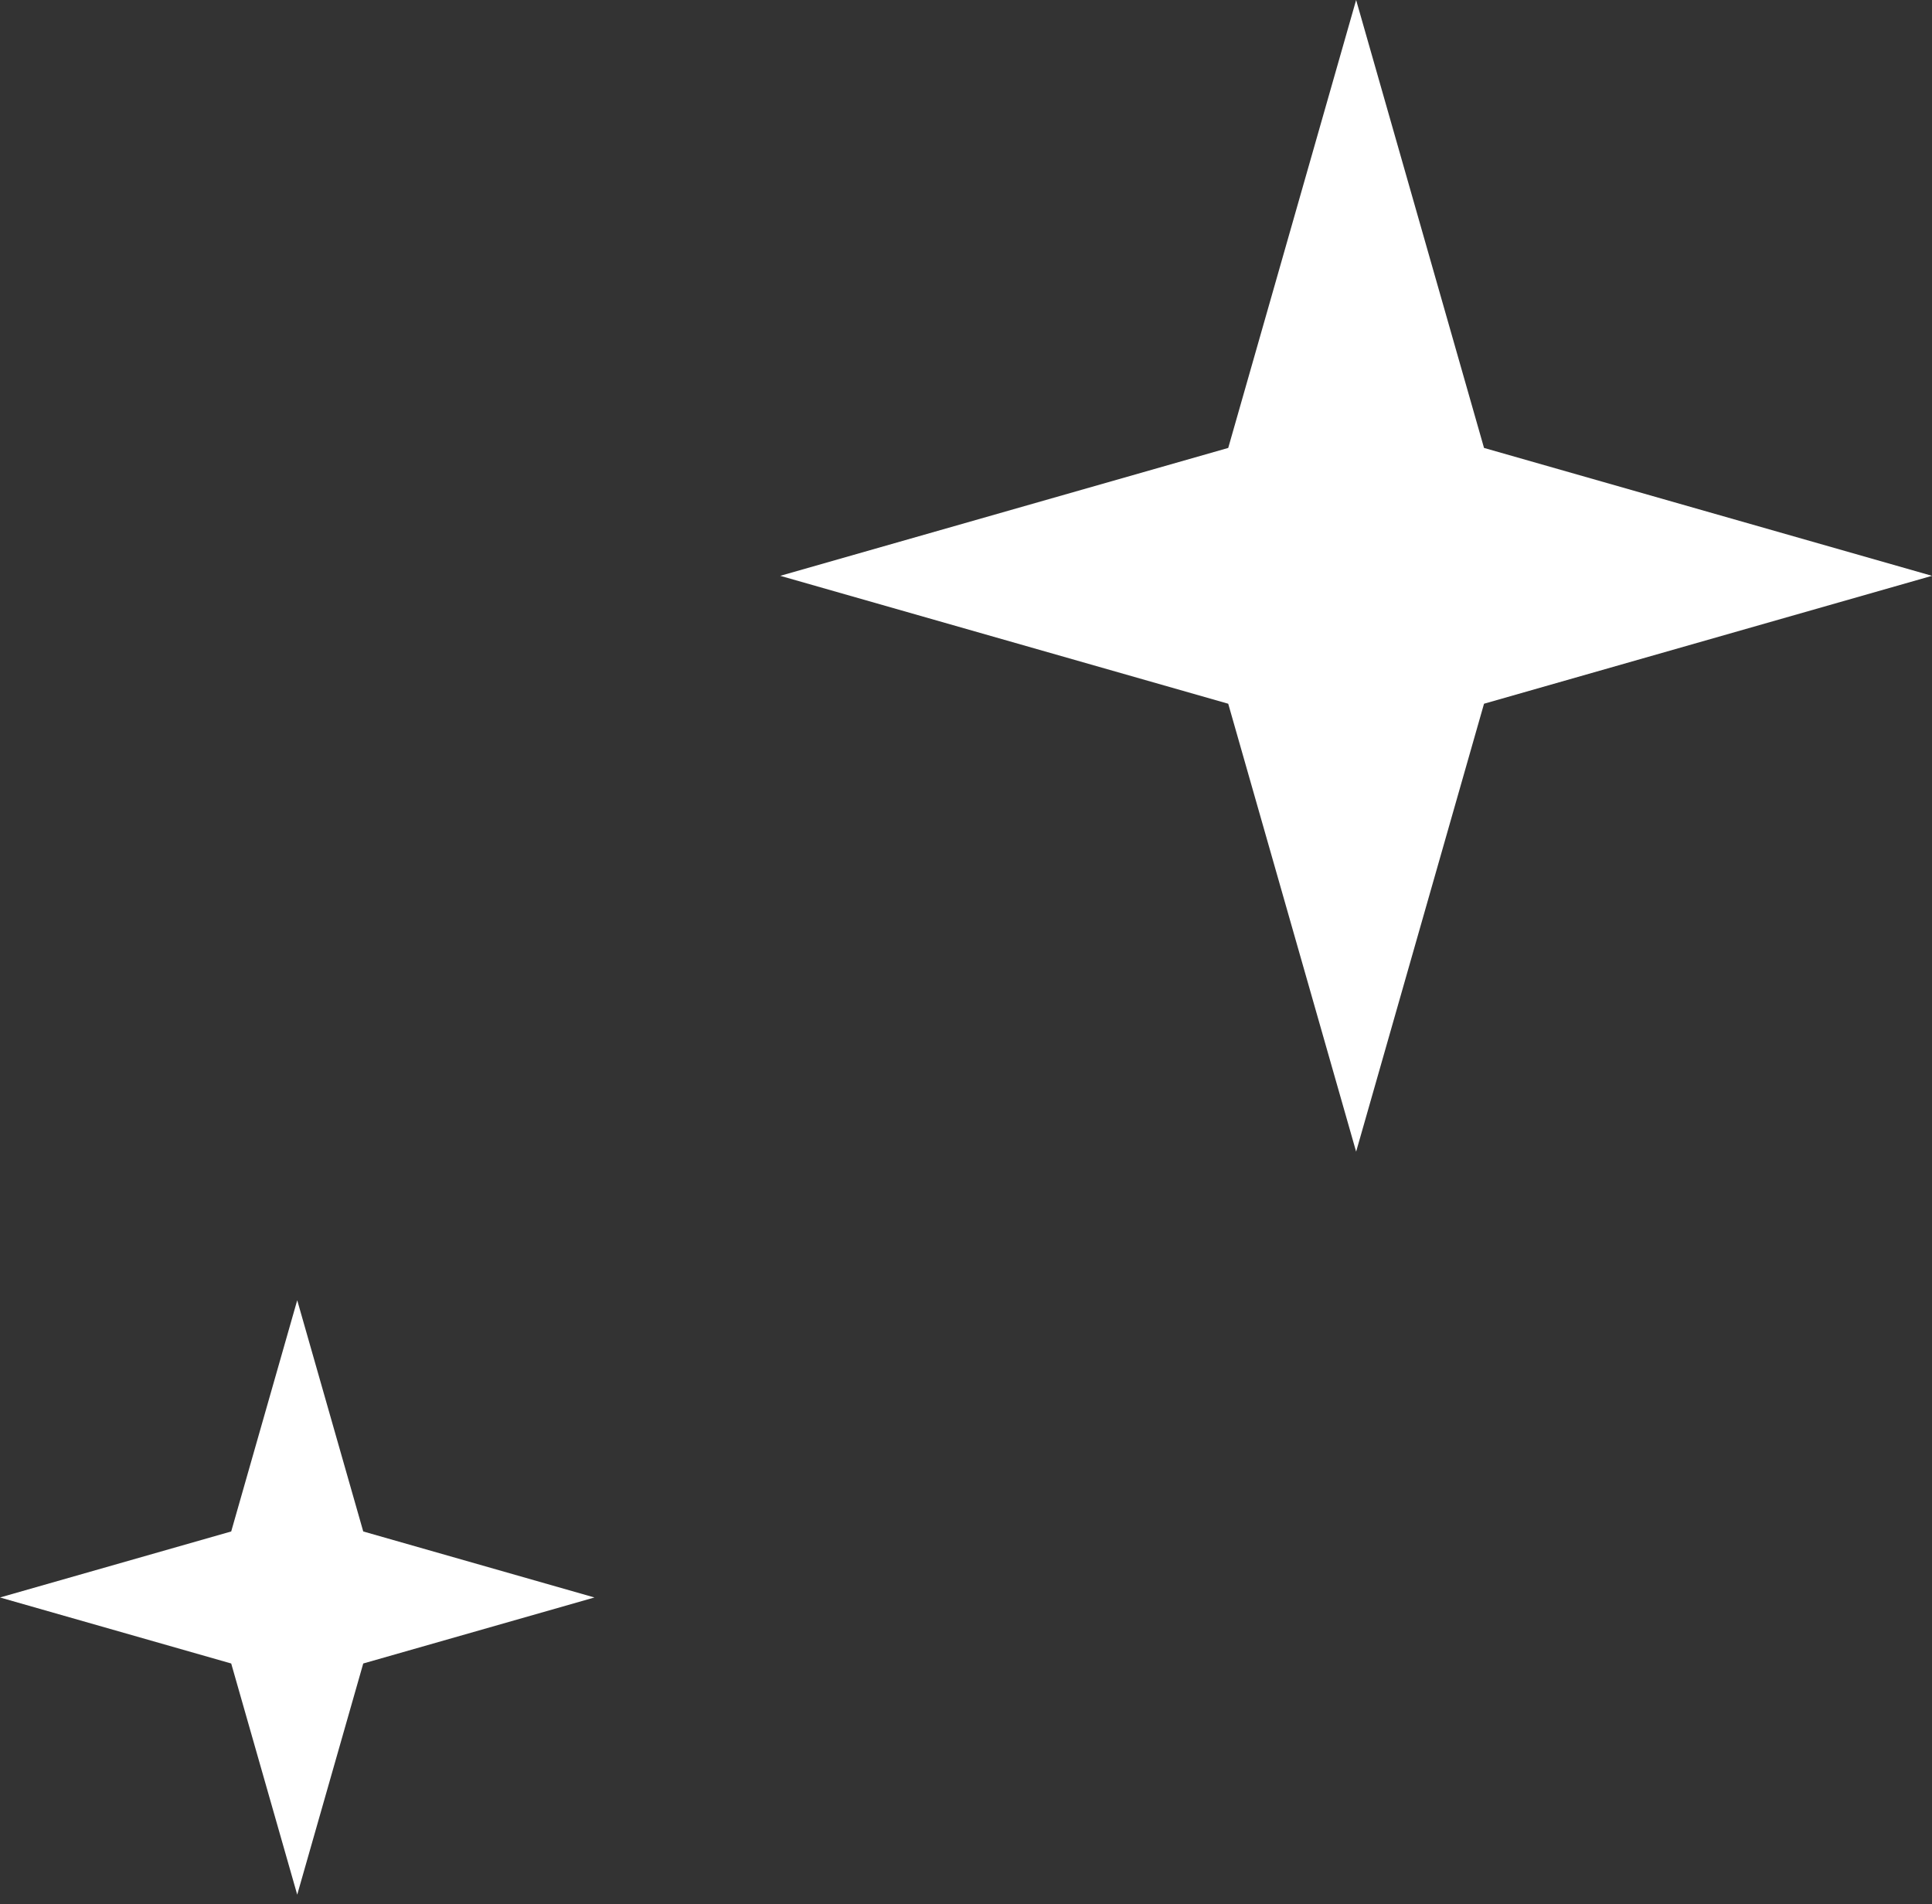
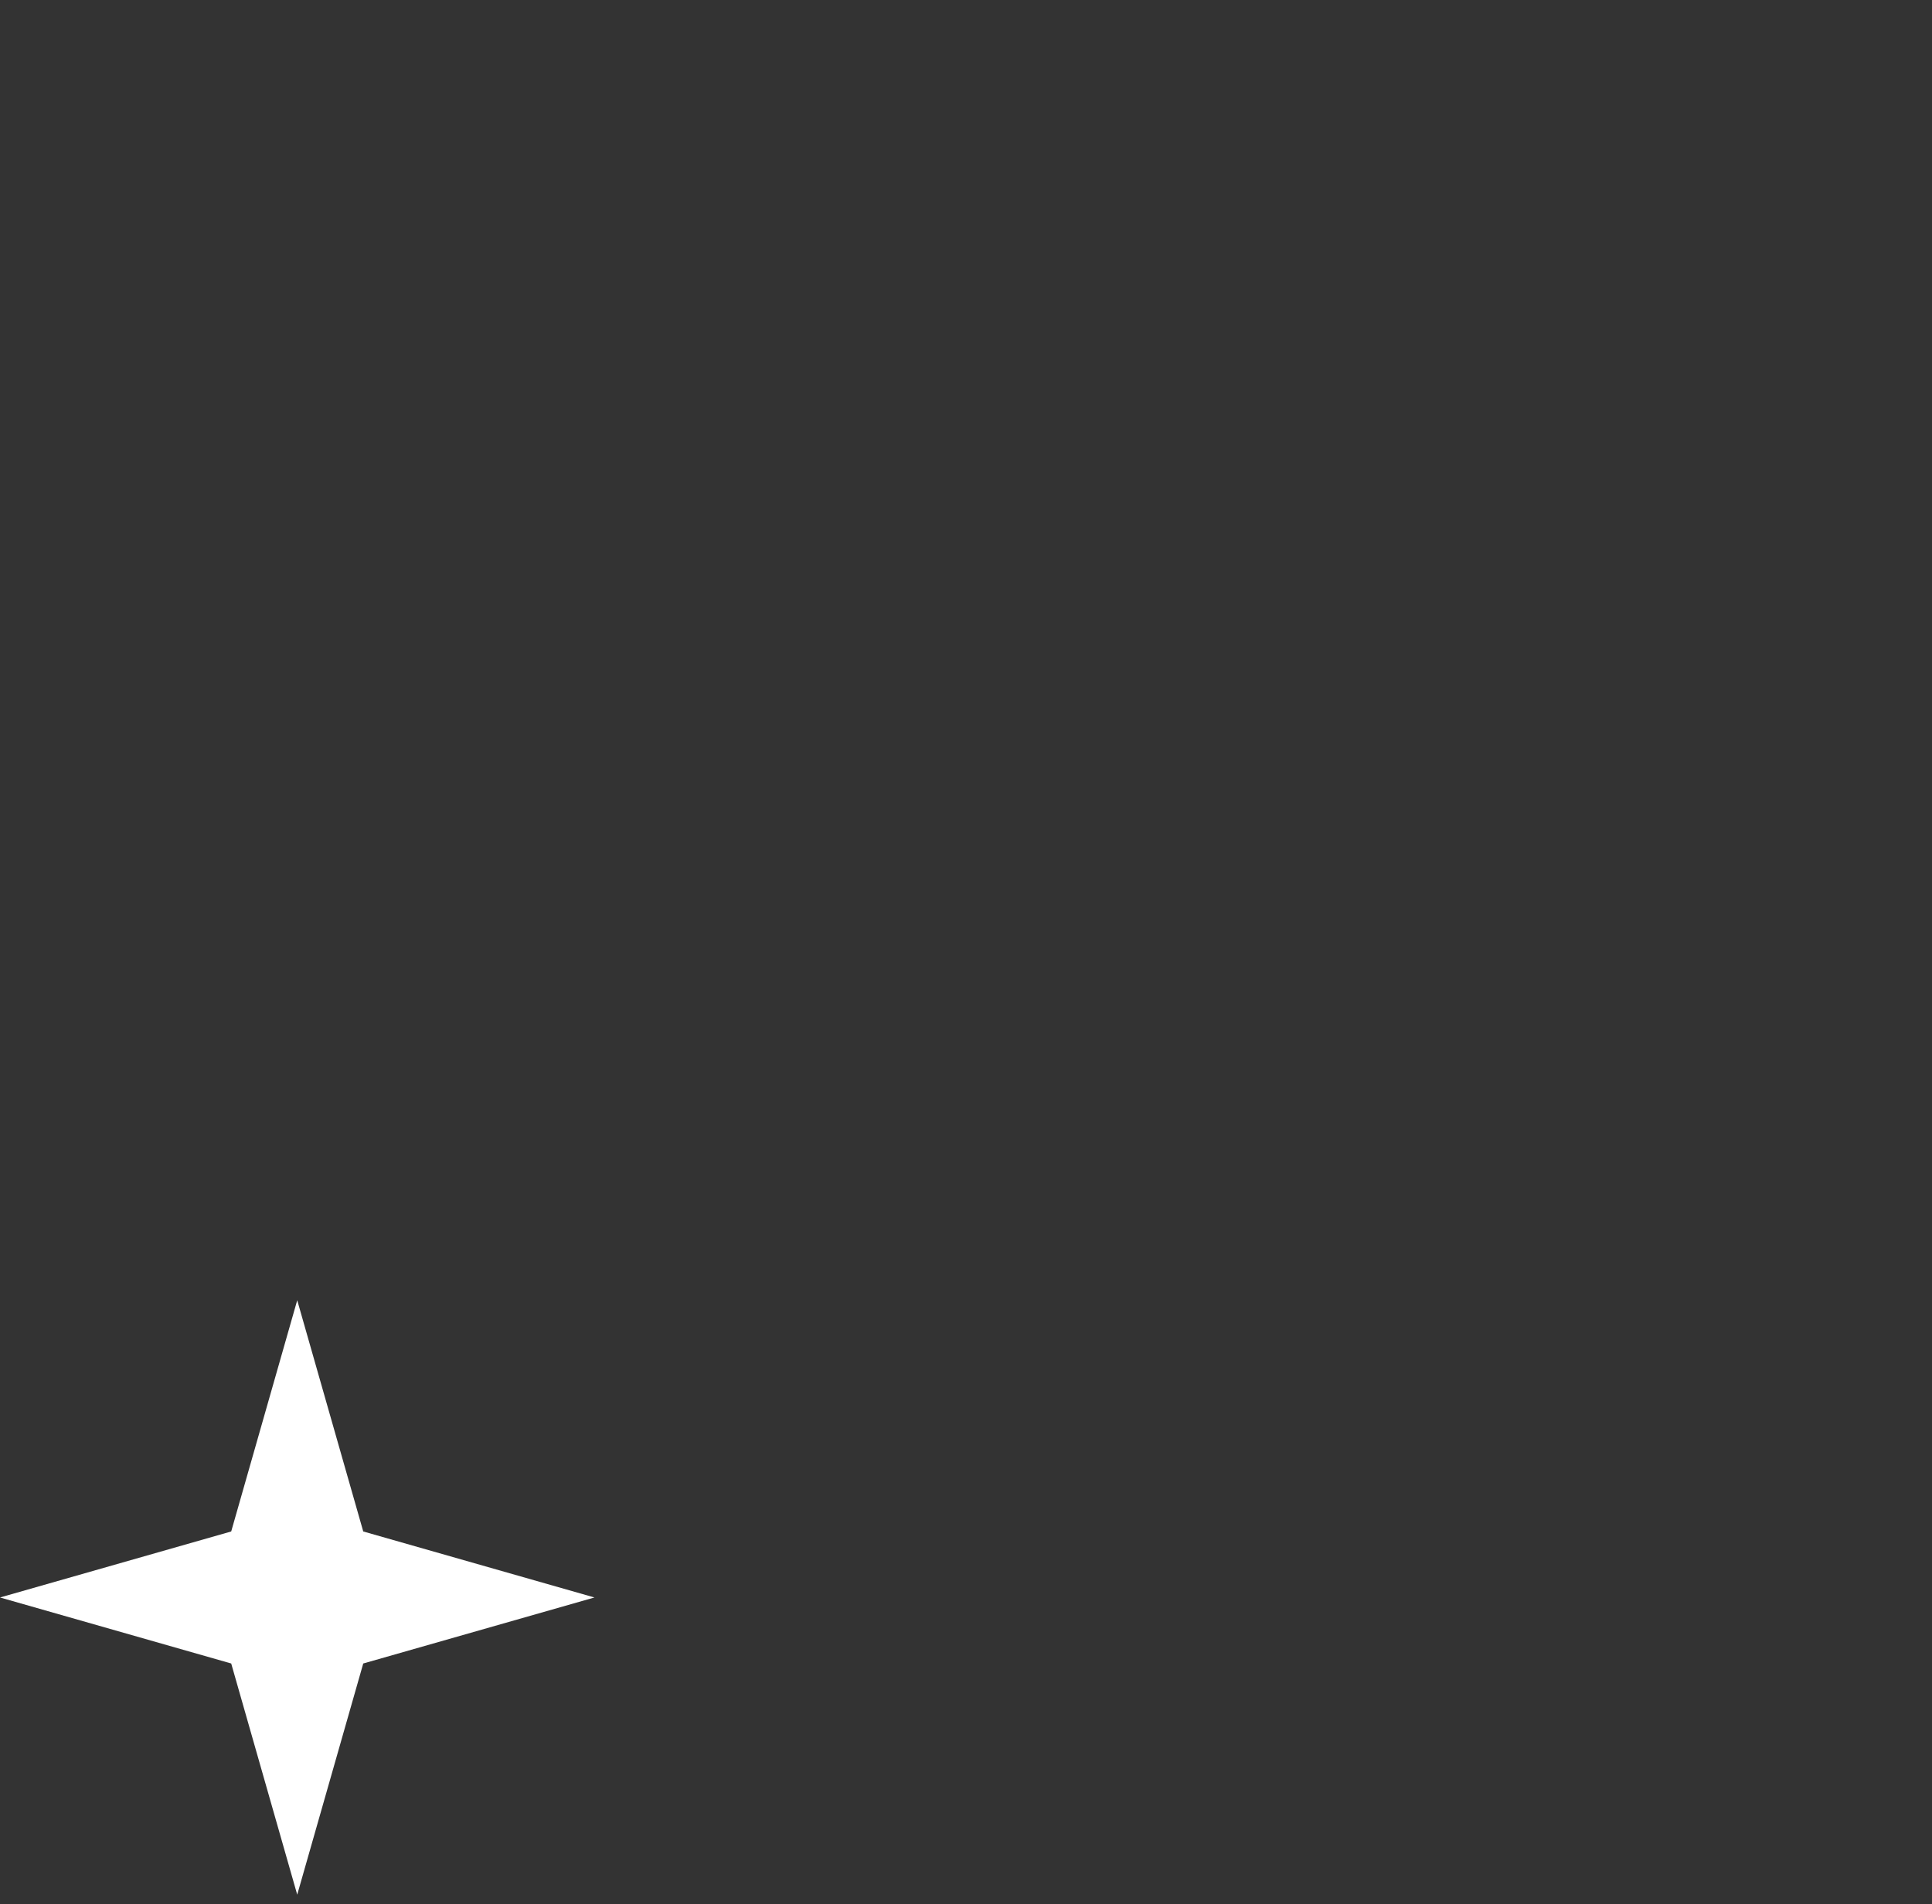
<svg xmlns="http://www.w3.org/2000/svg" width="70" height="69" viewBox="0 0 70 69" fill="none">
  <rect x="0" y="0" width="70" height="69" fill="#333333" stroke="none" />
  <g clip-path="url(#clip0_365_50)">
    <path d="M10.769 47.115L8.377 55.493L0 57.885L8.377 60.277L10.769 68.654L13.161 60.277L21.538 57.885L13.161 55.493L10.769 47.115Z" fill="white" />
  </g>
  <g clip-path="url(#clip1_365_50)">
-     <path d="M49.135 0L44.501 16.231L28.27 20.865L44.501 25.5L49.135 41.731L53.769 25.5L70 20.865L53.769 16.231L49.135 0Z" fill="white" />
-   </g>
+     </g>
  <defs>
    <clipPath id="clip0_365_50">
      <rect width="21.538" height="21.538" fill="white" transform="translate(0 47.115)" />
    </clipPath>
    <clipPath id="clip1_365_50">
-       <rect width="41.731" height="41.731" fill="white" transform="translate(28.27)" />
-     </clipPath>
+       </clipPath>
  </defs>
</svg>